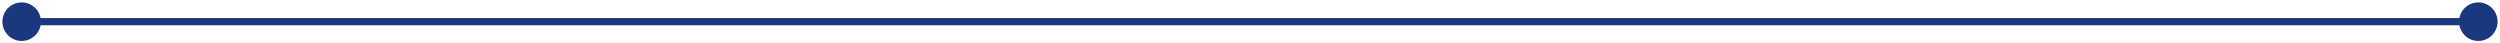
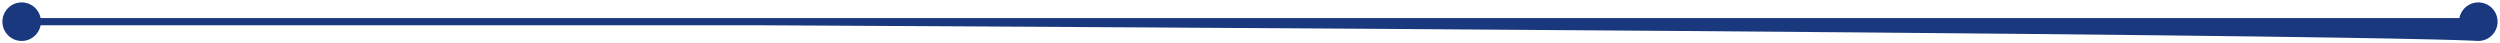
<svg xmlns="http://www.w3.org/2000/svg" width="346" height="6" viewBox="0 0 346 6" fill="none">
-   <path d="M0.333 3C0.333 4.473 1.527 5.667 3 5.667C4.473 5.667 5.667 4.473 5.667 3C5.667 1.527 4.473 0.333 3 0.333C1.527 0.333 0.333 1.527 0.333 3ZM340.333 3C340.333 4.473 341.527 5.667 343 5.667C344.473 5.667 345.667 4.473 345.667 3C345.667 1.527 344.473 0.333 343 0.333C341.527 0.333 340.333 1.527 340.333 3ZM3 3.5L343 3.5V2.5L3 2.5V3.5Z" fill="url(#paint0_linear_875_1253)" />
+   <path d="M0.333 3C0.333 4.473 1.527 5.667 3 5.667C4.473 5.667 5.667 4.473 5.667 3C5.667 1.527 4.473 0.333 3 0.333C1.527 0.333 0.333 1.527 0.333 3ZC340.333 4.473 341.527 5.667 343 5.667C344.473 5.667 345.667 4.473 345.667 3C345.667 1.527 344.473 0.333 343 0.333C341.527 0.333 340.333 1.527 340.333 3ZM3 3.5L343 3.5V2.5L3 2.5V3.5Z" fill="url(#paint0_linear_875_1253)" />
  <defs>
    <linearGradient id="paint0_linear_875_1253" x1="343" y1="3.5" x2="3" y2="3.5" gradientUnits="userSpaceOnUse">
      <stop offset="0.105" stop-color="#19387E" />
      <stop offset="1" stop-color="#19387E" />
    </linearGradient>
  </defs>
</svg>